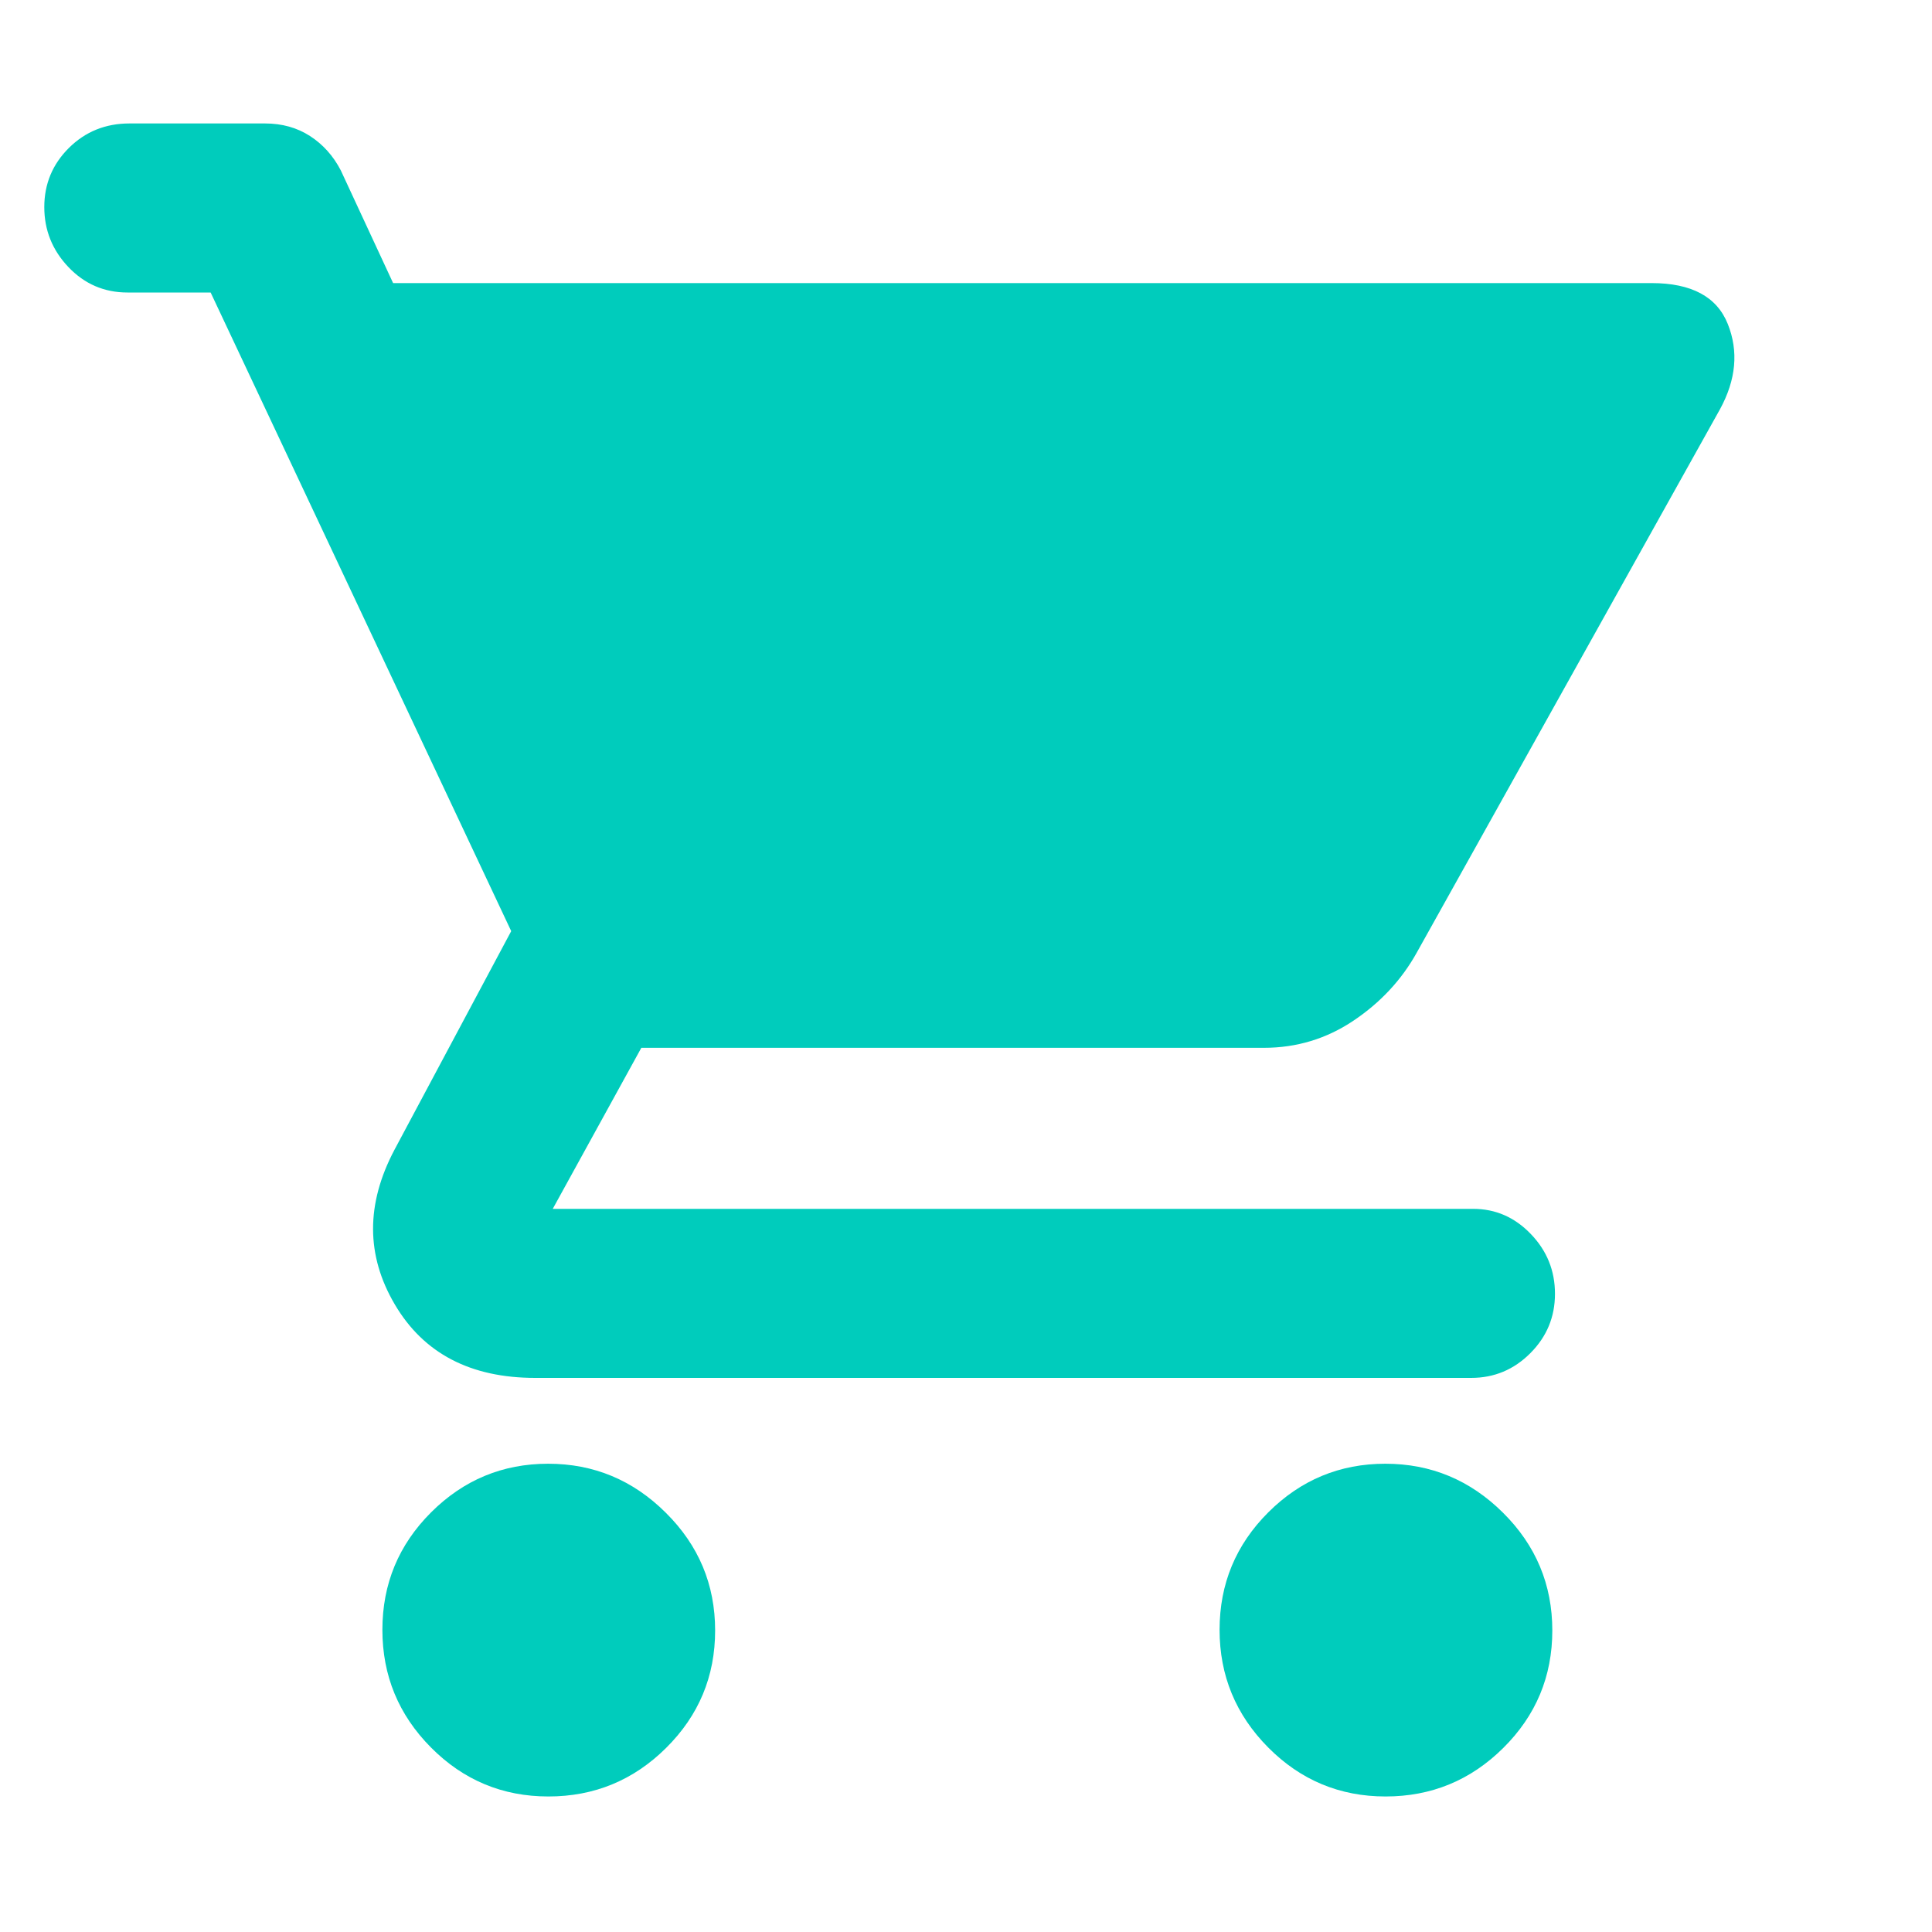
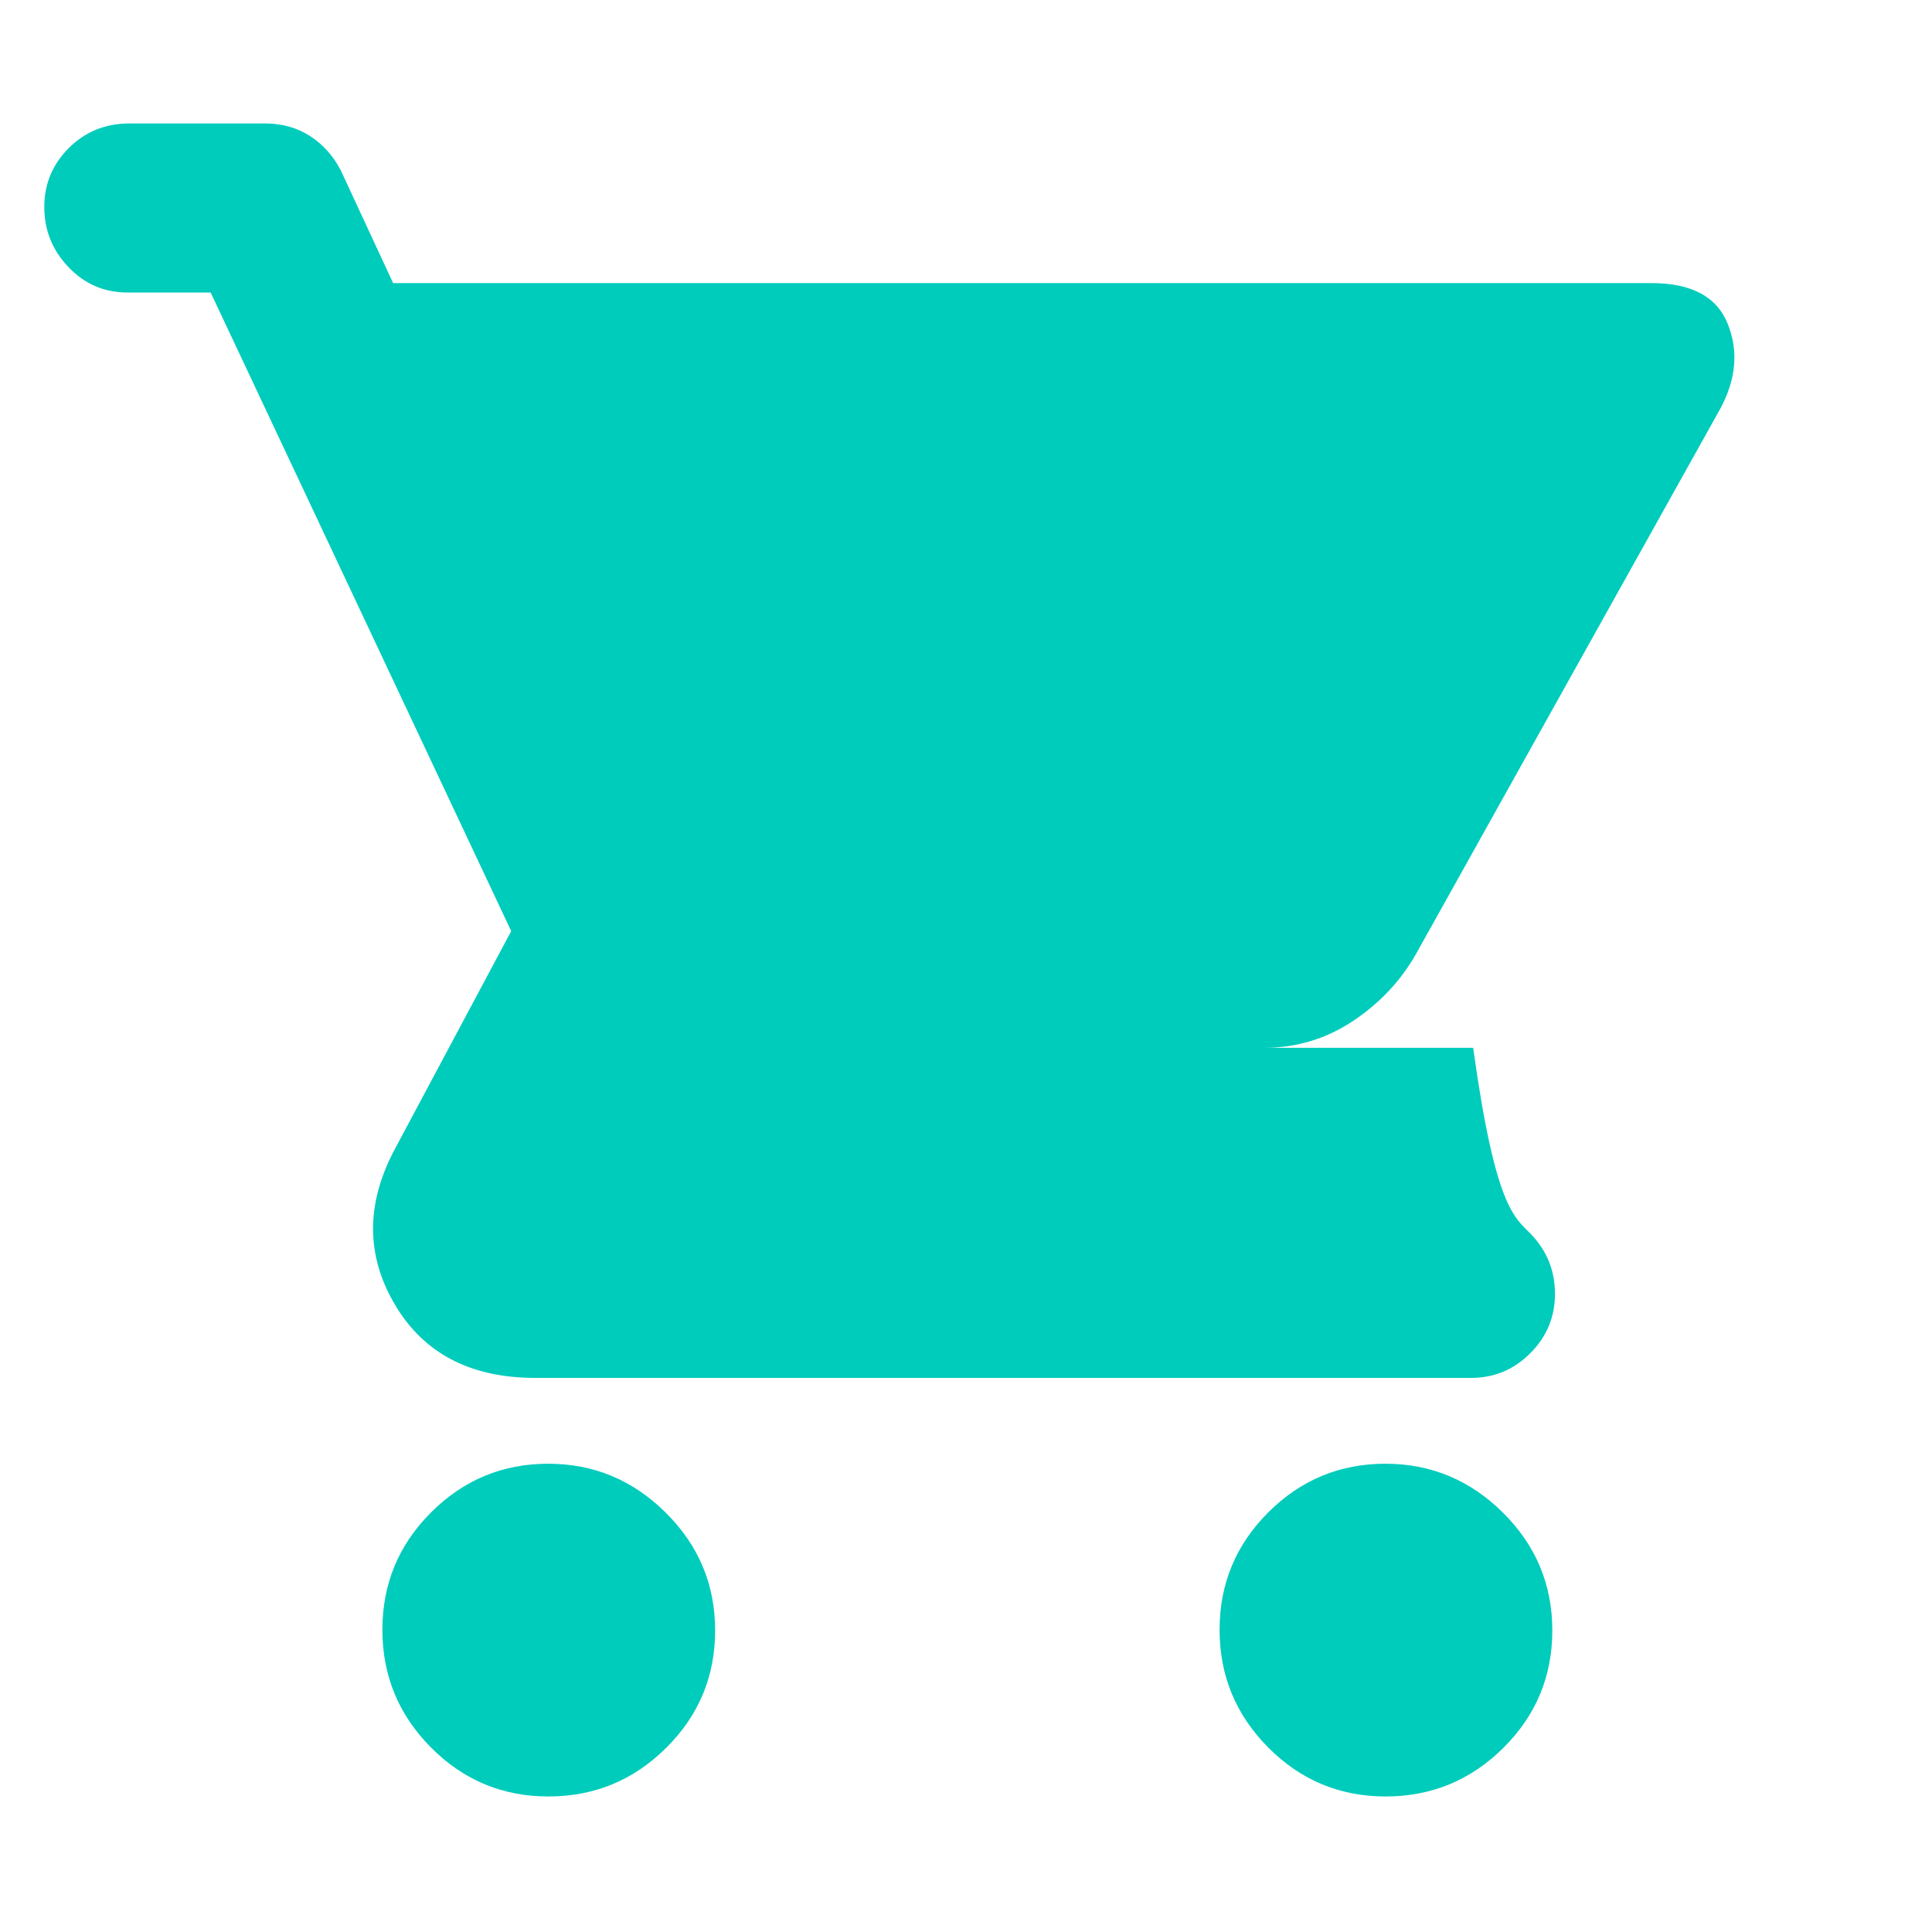
<svg xmlns="http://www.w3.org/2000/svg" width="40" height="40" viewBox="0 0 40 40" fill="none">
-   <path d="M11.354 37.194C10.405 37.194 9.594 36.856 8.923 36.18C8.252 35.504 7.917 34.692 7.917 33.743C7.917 32.793 8.253 31.983 8.925 31.312C9.597 30.641 10.405 30.305 11.349 30.305C12.293 30.305 13.105 30.643 13.785 31.32C14.466 31.995 14.806 32.808 14.806 33.757C14.806 34.707 14.468 35.517 13.792 36.188C13.116 36.859 12.303 37.194 11.354 37.194ZM28.687 37.194C27.738 37.194 26.928 36.856 26.257 36.18C25.586 35.504 25.25 34.692 25.25 33.743C25.25 32.793 25.586 31.983 26.258 31.312C26.93 30.641 27.738 30.305 28.682 30.305C29.626 30.305 30.438 30.643 31.119 31.32C31.799 31.995 32.139 32.808 32.139 33.757C32.139 34.707 31.801 35.517 31.125 36.188C30.449 36.859 29.636 37.194 28.687 37.194ZM11.083 28.528C9.741 28.528 8.771 28.021 8.174 27.007C7.576 25.993 7.574 24.926 8.167 23.805L10.584 19.278L4.361 6.056H2.639C2.158 6.056 1.75 5.88 1.417 5.53C1.083 5.179 0.917 4.765 0.917 4.287C0.917 3.808 1.087 3.4 1.427 3.062C1.767 2.725 2.185 2.556 2.681 2.556H5.486C5.838 2.556 6.148 2.642 6.418 2.816C6.687 2.99 6.9 3.227 7.056 3.528L8.139 5.861H34.194C35.02 5.861 35.546 6.143 35.772 6.708C35.998 7.273 35.944 7.861 35.611 8.472L29.333 19.722C29.019 20.287 28.581 20.757 28.022 21.132C27.463 21.507 26.844 21.694 26.167 21.694H13.278L11.444 25.028H30.5C30.962 25.028 31.36 25.201 31.694 25.549C32.028 25.896 32.194 26.308 32.194 26.787C32.194 27.265 32.025 27.674 31.684 28.016C31.344 28.357 30.936 28.528 30.458 28.528H11.083Z" fill="#00CCBC" />
+   <path d="M11.354 37.194C10.405 37.194 9.594 36.856 8.923 36.18C8.252 35.504 7.917 34.692 7.917 33.743C7.917 32.793 8.253 31.983 8.925 31.312C9.597 30.641 10.405 30.305 11.349 30.305C12.293 30.305 13.105 30.643 13.785 31.32C14.466 31.995 14.806 32.808 14.806 33.757C14.806 34.707 14.468 35.517 13.792 36.188C13.116 36.859 12.303 37.194 11.354 37.194ZM28.687 37.194C27.738 37.194 26.928 36.856 26.257 36.18C25.586 35.504 25.25 34.692 25.25 33.743C25.25 32.793 25.586 31.983 26.258 31.312C26.93 30.641 27.738 30.305 28.682 30.305C29.626 30.305 30.438 30.643 31.119 31.32C31.799 31.995 32.139 32.808 32.139 33.757C32.139 34.707 31.801 35.517 31.125 36.188C30.449 36.859 29.636 37.194 28.687 37.194ZM11.083 28.528C9.741 28.528 8.771 28.021 8.174 27.007C7.576 25.993 7.574 24.926 8.167 23.805L10.584 19.278L4.361 6.056H2.639C2.158 6.056 1.75 5.88 1.417 5.53C1.083 5.179 0.917 4.765 0.917 4.287C0.917 3.808 1.087 3.4 1.427 3.062C1.767 2.725 2.185 2.556 2.681 2.556H5.486C5.838 2.556 6.148 2.642 6.418 2.816C6.687 2.99 6.9 3.227 7.056 3.528L8.139 5.861H34.194C35.02 5.861 35.546 6.143 35.772 6.708C35.998 7.273 35.944 7.861 35.611 8.472L29.333 19.722C29.019 20.287 28.581 20.757 28.022 21.132C27.463 21.507 26.844 21.694 26.167 21.694H13.278H30.5C30.962 25.028 31.36 25.201 31.694 25.549C32.028 25.896 32.194 26.308 32.194 26.787C32.194 27.265 32.025 27.674 31.684 28.016C31.344 28.357 30.936 28.528 30.458 28.528H11.083Z" fill="#00CCBC" />
</svg>